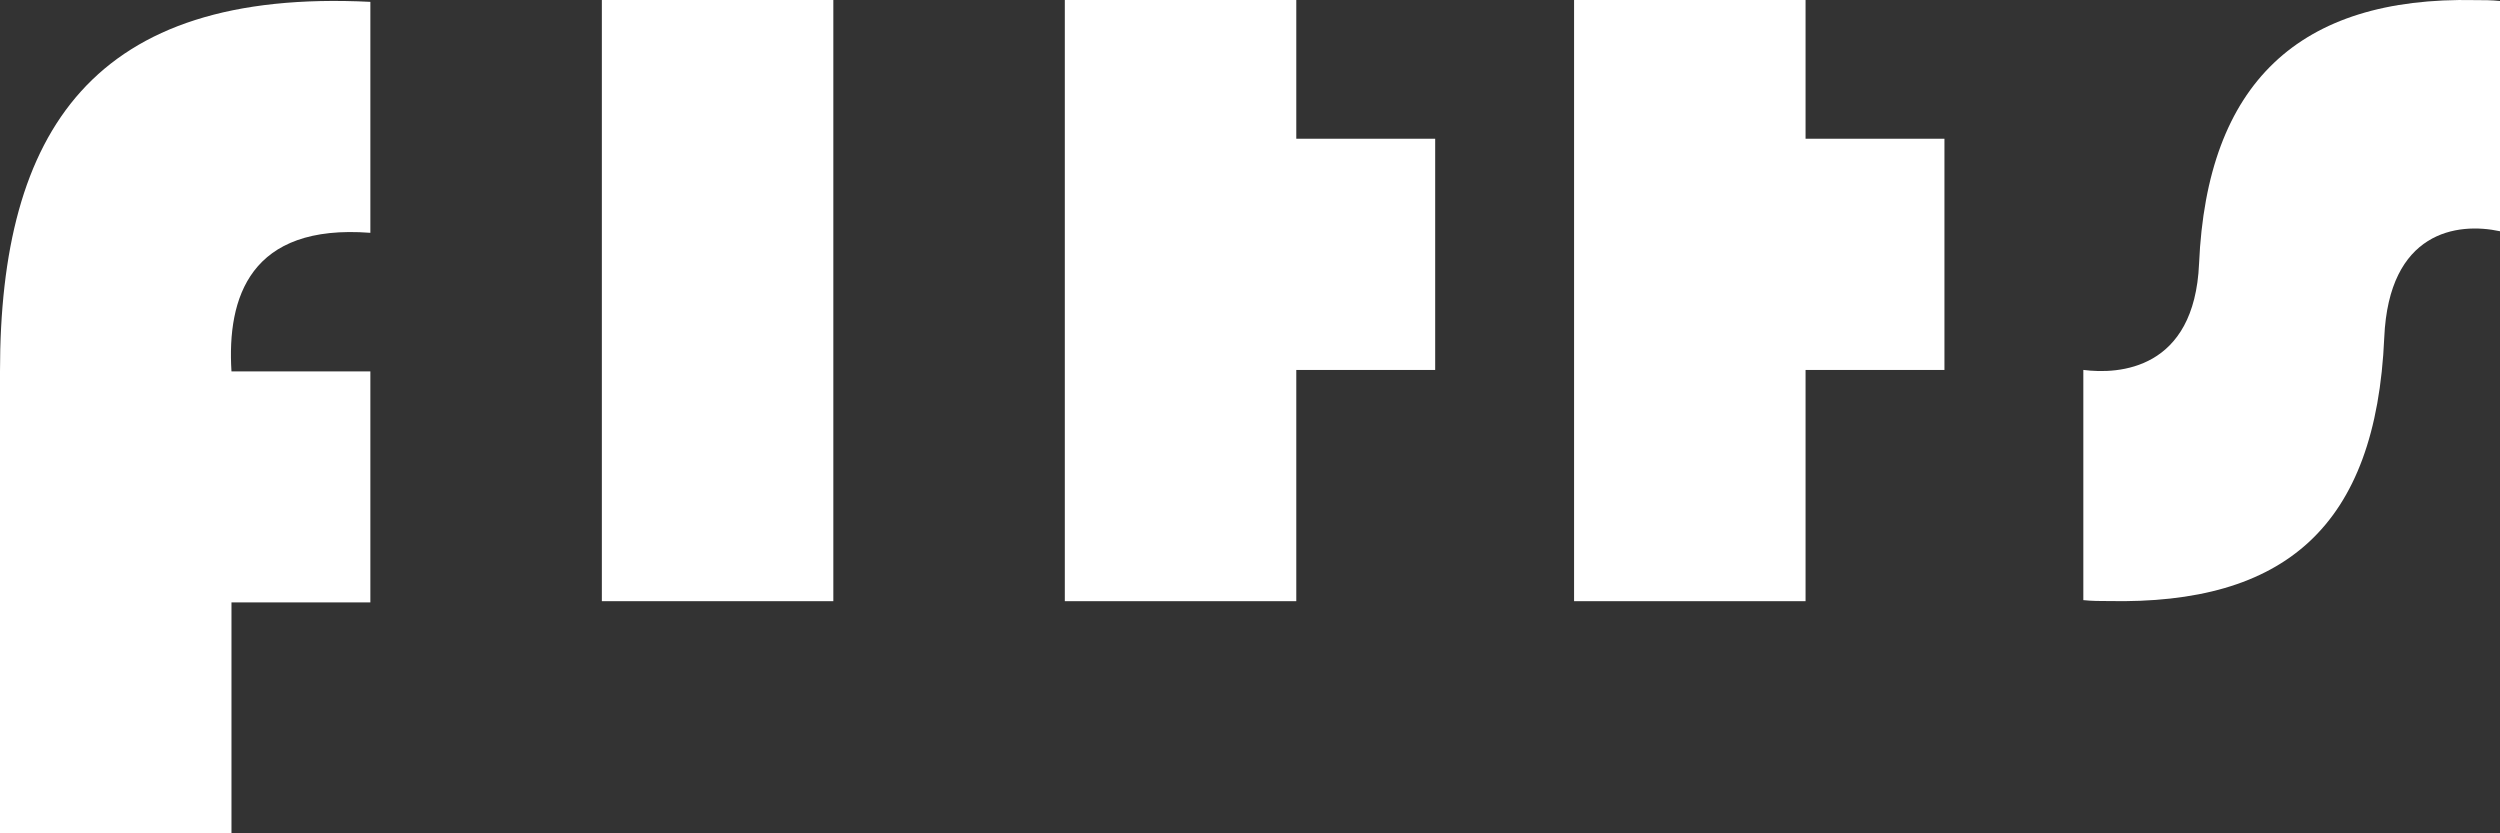
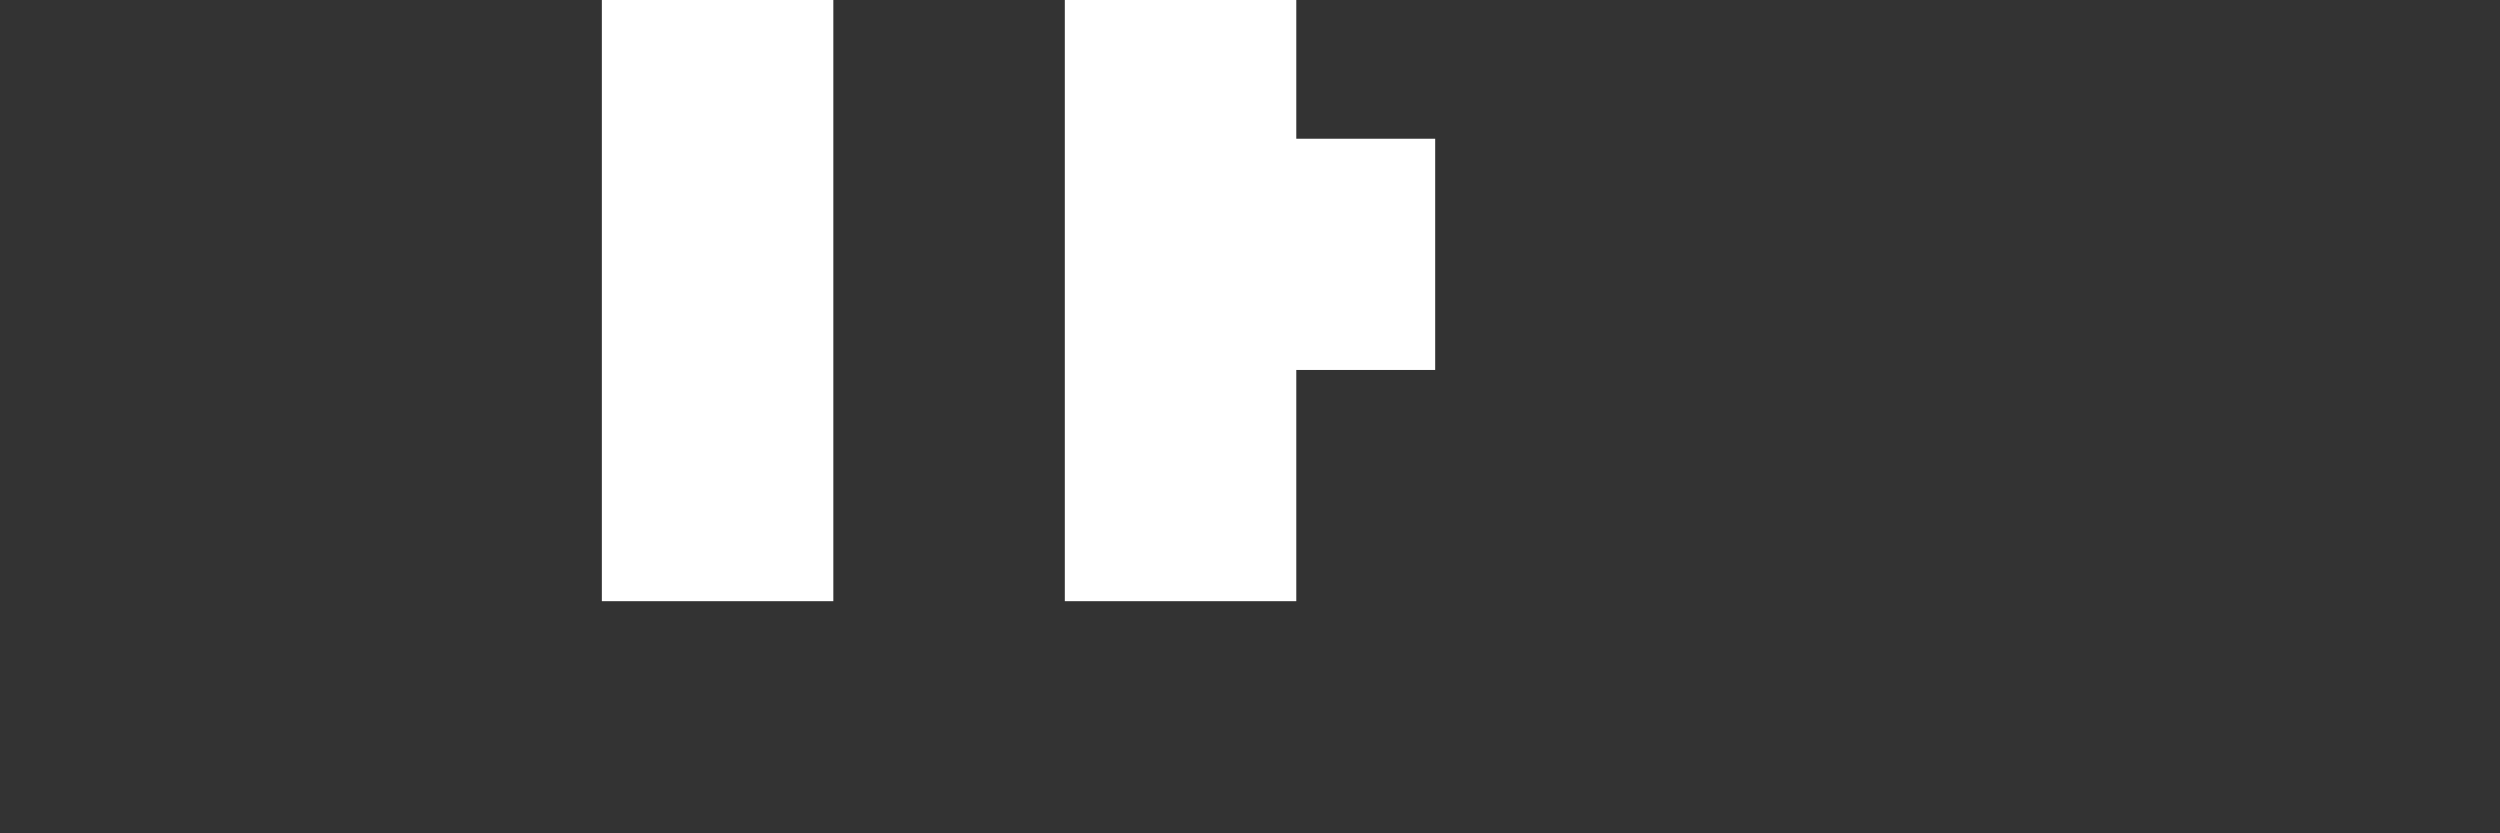
<svg xmlns="http://www.w3.org/2000/svg" width="225" height="75" viewBox="0 0 225 75" fill="none">
  <rect x="0" y="0" width="225" height="75" fill="#333333" stroke="none" />
-   <path d="M33.333 33.426H20.833C20.417 26.774 22.5 20.122 33.333 20.954V0.167C8.333 -1.081 0 11.807 0 33.426V51.386V75H20.833V54.213H33.333V33.426Z" fill="white" />
  <path d="M54.167 0H75V54.106H54.167V0Z" fill="white" />
  <path d="M116.666 12.486V0H95.833V54.106H116.666V33.296H129.166V12.486H116.666Z" fill="white" />
-   <path d="M162.5 12.486V0H141.667V54.106H162.5V33.296H175V12.486H162.5Z" fill="white" />
-   <path d="M197.916 23.724C198.622 7.514 206.891 -0.323 222.756 0.01C223.477 0.01 224.279 0.01 225 0.093V20.812C221.154 19.98 215 20.812 214.583 30.381C213.841 47.422 205.609 54.428 189.743 54.095C189.022 54.095 188.301 54.095 187.5 54.012V33.293C190.705 33.709 197.5 33.293 197.916 23.724Z" fill="white" />
</svg>